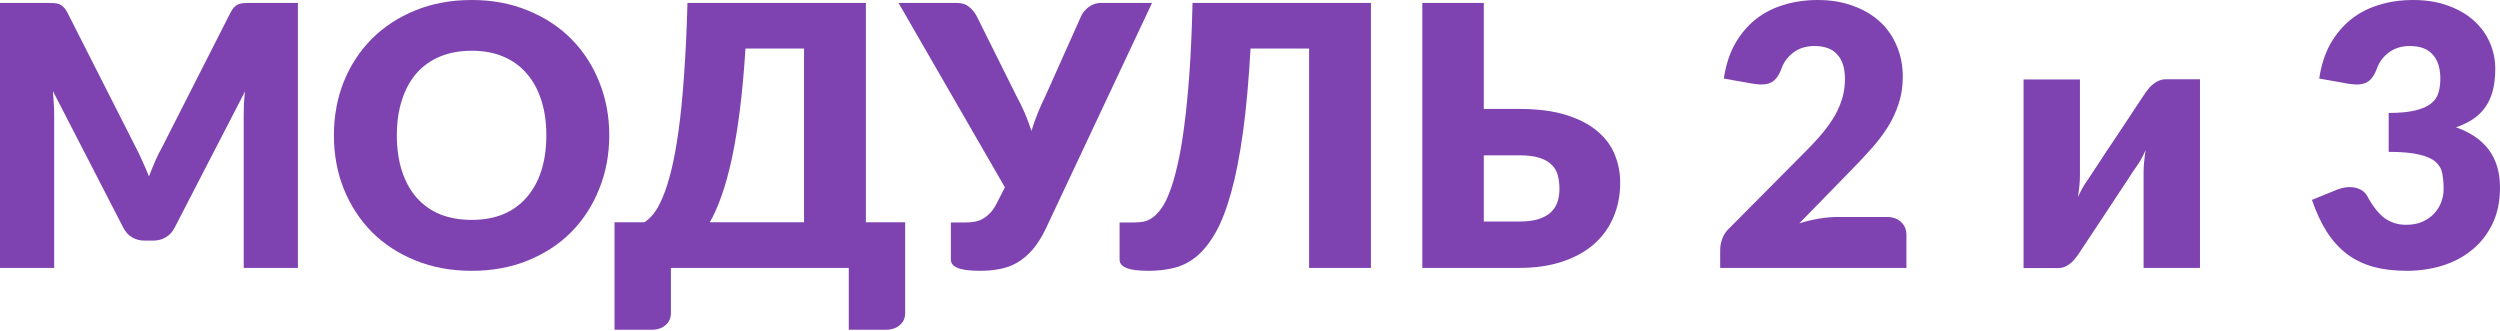
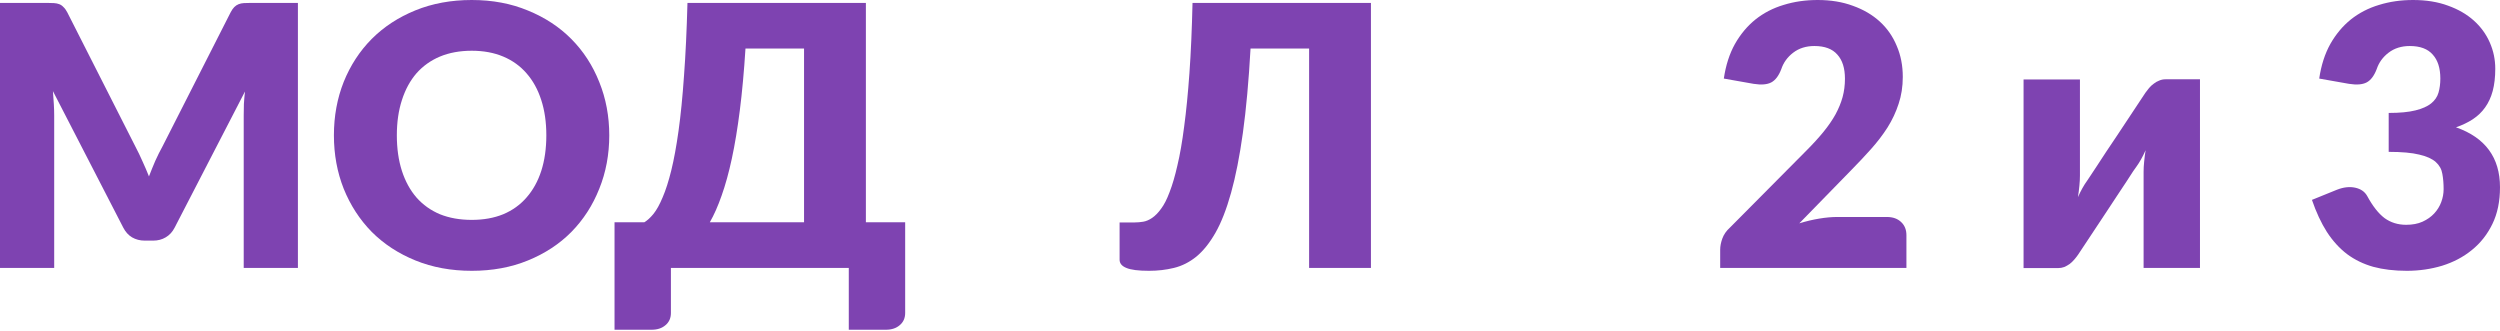
<svg xmlns="http://www.w3.org/2000/svg" width="688" height="91" viewBox="0 0 688 91" fill="none">
  <path d="M81.985 0.801V73.727H67.07V31.783C67.07 30.815 67.086 29.764 67.12 28.63C67.186 27.495 67.287 26.344 67.42 25.176L48.05 62.665C47.449 63.833 46.632 64.717 45.597 65.318C44.596 65.918 43.445 66.219 42.144 66.219H39.841C38.54 66.219 37.372 65.918 36.338 65.318C35.337 64.717 34.536 63.833 33.935 62.665L14.565 25.076C14.665 26.277 14.749 27.462 14.815 28.63C14.882 29.764 14.915 30.815 14.915 31.783V73.727H0V0.801H12.913C13.648 0.801 14.281 0.818 14.815 0.851C15.383 0.884 15.883 0.984 16.317 1.151C16.751 1.318 17.134 1.585 17.468 1.952C17.835 2.286 18.186 2.77 18.519 3.404L37.289 40.392C37.956 41.66 38.59 42.978 39.191 44.346C39.825 45.714 40.425 47.116 40.993 48.55C41.56 47.082 42.144 45.647 42.744 44.246C43.378 42.844 44.046 41.51 44.746 40.242L63.466 3.404C63.8 2.77 64.133 2.286 64.467 1.952C64.834 1.585 65.234 1.318 65.668 1.151C66.102 0.984 66.586 0.884 67.12 0.851C67.687 0.818 68.338 0.801 69.072 0.801H81.985Z" fill="#7E43B1" />
  <path d="M167.67 37.239C167.67 42.511 166.753 47.416 164.917 51.954C163.116 56.492 160.563 60.446 157.259 63.816C153.956 67.153 149.969 69.772 145.297 71.674C140.659 73.576 135.504 74.527 129.831 74.527C124.158 74.527 118.986 73.576 114.315 71.674C109.643 69.772 105.639 67.153 102.302 63.816C98.999 60.446 96.43 56.492 94.594 51.954C92.793 47.416 91.892 42.511 91.892 37.239C91.892 31.966 92.793 27.061 94.594 22.523C96.43 17.985 98.999 14.048 102.302 10.711C105.639 7.374 109.643 4.755 114.315 2.853C118.986 0.951 124.158 0 129.831 0C135.504 0 140.659 0.968 145.297 2.903C149.969 4.805 153.956 7.424 157.259 10.761C160.563 14.098 163.116 18.035 164.917 22.573C166.753 27.111 167.67 32 167.67 37.239ZM150.352 37.239C150.352 33.635 149.885 30.398 148.951 27.529C148.017 24.626 146.665 22.173 144.897 20.171C143.162 18.169 141.026 16.634 138.49 15.566C135.954 14.498 133.068 13.964 129.831 13.964C126.561 13.964 123.641 14.498 121.072 15.566C118.536 16.634 116.384 18.169 114.615 20.171C112.88 22.173 111.545 24.626 110.611 27.529C109.677 30.398 109.21 33.635 109.21 37.239C109.21 40.876 109.677 44.146 110.611 47.049C111.545 49.919 112.88 52.354 114.615 54.356C116.384 56.359 118.536 57.894 121.072 58.961C123.641 59.996 126.561 60.513 129.831 60.513C133.068 60.513 135.954 59.996 138.49 58.961C141.026 57.894 143.162 56.359 144.897 54.356C146.665 52.354 148.017 49.919 148.951 47.049C149.885 44.146 150.352 40.876 150.352 37.239Z" fill="#7E43B1" />
  <path d="M221.273 61.163V13.364H205.156C204.756 19.67 204.238 25.326 203.605 30.331C202.971 35.337 202.236 39.775 201.402 43.645C200.568 47.516 199.634 50.903 198.599 53.806C197.598 56.676 196.514 59.128 195.346 61.163H221.273ZM249.102 61.163V86.139C249.102 87.541 248.601 88.659 247.6 89.493C246.633 90.327 245.365 90.744 243.796 90.744H233.586V73.727H184.635V86.139C184.635 87.541 184.134 88.659 183.133 89.493C182.166 90.327 180.898 90.744 179.329 90.744H169.119V61.163H177.327C178.161 60.663 179.012 59.879 179.88 58.811C180.747 57.71 181.582 56.192 182.382 54.256C183.217 52.321 184.001 49.868 184.735 46.899C185.469 43.929 186.136 40.292 186.737 35.987C187.338 31.683 187.838 26.644 188.239 20.872C188.672 15.066 188.989 8.375 189.19 0.801H238.291V61.163H249.102Z" fill="#7E43B1" />
-   <path d="M317.041 0.801L287.711 63.116C286.576 65.451 285.358 67.353 284.057 68.822C282.756 70.29 281.354 71.458 279.853 72.325C278.384 73.159 276.816 73.727 275.148 74.027C273.479 74.361 271.694 74.527 269.792 74.527C266.856 74.527 264.77 74.26 263.536 73.727C262.301 73.226 261.684 72.475 261.684 71.474V61.214H265.888C266.522 61.214 267.189 61.164 267.89 61.063C268.624 60.963 269.358 60.746 270.092 60.413C270.826 60.046 271.544 59.529 272.245 58.861C272.979 58.16 273.646 57.226 274.247 56.058L276.549 51.554L247.269 0.801H263.185C264.653 0.801 265.805 1.151 266.639 1.852C267.506 2.519 268.224 3.387 268.791 4.455L279.602 26.177C280.503 27.812 281.304 29.447 282.005 31.082C282.705 32.717 283.323 34.369 283.857 36.037C284.357 34.369 284.941 32.717 285.608 31.082C286.276 29.447 287.01 27.812 287.811 26.177L297.521 4.455C297.721 4.021 297.988 3.587 298.322 3.153C298.689 2.719 299.089 2.336 299.523 2.002C299.99 1.635 300.507 1.351 301.075 1.151C301.675 0.918 302.326 0.801 303.027 0.801H317.041Z" fill="#7E43B1" />
  <path d="M377.283 73.727H360.266V13.364H344.149C343.648 22.306 342.948 30.031 342.047 36.538C341.146 43.011 340.061 48.517 338.793 53.055C337.525 57.593 336.091 61.264 334.489 64.067C332.887 66.87 331.135 69.055 329.233 70.623C327.332 72.158 325.279 73.193 323.077 73.727C320.908 74.26 318.622 74.527 316.22 74.527C313.284 74.527 311.198 74.26 309.963 73.727C308.729 73.226 308.112 72.475 308.112 71.474V61.214H312.316C313.05 61.214 313.817 61.147 314.618 61.013C315.419 60.88 316.237 60.53 317.071 59.962C317.905 59.395 318.723 58.561 319.523 57.46C320.358 56.359 321.142 54.824 321.876 52.855C322.643 50.886 323.361 48.434 324.028 45.497C324.729 42.561 325.346 39.007 325.88 34.836C326.447 30.632 326.931 25.727 327.332 20.121C327.732 14.515 328.016 8.075 328.182 0.801H377.283V73.727Z" fill="#7E43B1" />
-   <path d="M418.15 60.963C420.386 60.963 422.221 60.713 423.656 60.213C425.091 59.712 426.208 59.045 427.009 58.211C427.844 57.343 428.411 56.375 428.711 55.307C429.011 54.24 429.162 53.122 429.162 51.954C429.162 50.619 429.011 49.385 428.711 48.25C428.411 47.116 427.844 46.148 427.009 45.347C426.208 44.513 425.091 43.879 423.656 43.445C422.221 42.978 420.386 42.744 418.15 42.744H408.34V60.963H418.15ZM418.15 29.981C423.189 29.981 427.46 30.532 430.963 31.633C434.5 32.734 437.37 34.219 439.572 36.087C441.775 37.923 443.376 40.075 444.377 42.544C445.378 44.98 445.879 47.549 445.879 50.252C445.879 53.756 445.245 56.959 443.977 59.862C442.742 62.732 440.94 65.201 438.571 67.27C436.202 69.305 433.299 70.89 429.862 72.025C426.425 73.159 422.521 73.727 418.15 73.727H391.422V0.801H408.34V29.981H418.15Z" fill="#7E43B1" />
  <path d="M519.243 59.712C520.911 59.712 522.229 60.179 523.197 61.114C524.164 62.014 524.648 63.216 524.648 64.717V73.727H473.395V68.721C473.395 67.754 473.595 66.719 473.996 65.618C474.396 64.517 475.097 63.516 476.098 62.615L497.12 41.443C498.922 39.641 500.49 37.923 501.825 36.288C503.159 34.653 504.26 33.051 505.128 31.483C505.996 29.881 506.646 28.296 507.08 26.728C507.514 25.126 507.731 23.441 507.731 21.672C507.731 18.77 507.03 16.55 505.629 15.016C504.26 13.447 502.158 12.663 499.322 12.663C497.02 12.663 495.068 13.28 493.466 14.515C491.898 15.716 490.813 17.218 490.212 19.02C489.512 20.855 488.594 22.073 487.46 22.674C486.325 23.274 484.707 23.408 482.605 23.074L474.396 21.622C474.93 17.985 475.948 14.815 477.449 12.113C478.984 9.41 480.869 7.157 483.105 5.356C485.374 3.554 487.96 2.219 490.863 1.351C493.766 0.45 496.886 0 500.223 0C503.827 0 507.063 0.534 509.933 1.602C512.836 2.636 515.305 4.088 517.341 5.956C519.376 7.825 520.928 10.06 521.995 12.663C523.097 15.232 523.647 18.069 523.647 21.172C523.647 23.841 523.263 26.311 522.496 28.58C521.762 30.849 520.744 33.018 519.443 35.087C518.142 37.122 516.623 39.107 514.888 41.043C513.186 42.945 511.368 44.88 509.432 46.849L495.168 61.464C497.003 60.897 498.821 60.463 500.623 60.163C502.425 59.862 504.094 59.712 505.629 59.712H519.243Z" fill="#7E43B1" />
  <path d="M605.435 21.823V73.727H589.918V47.299C589.918 46.432 589.969 45.497 590.069 44.496C590.169 43.462 590.302 42.411 590.469 41.343C589.668 43.145 588.817 44.663 587.916 45.898C587.85 45.964 587.566 46.365 587.065 47.099C586.598 47.833 585.981 48.784 585.214 49.952C584.479 51.086 583.629 52.371 582.661 53.806C581.727 55.241 580.759 56.709 579.758 58.211C577.422 61.714 574.803 65.668 571.9 70.073C571.599 70.507 571.249 70.957 570.849 71.424C570.482 71.858 570.064 72.258 569.597 72.626C569.13 72.959 568.63 73.243 568.096 73.476C567.562 73.677 566.995 73.777 566.394 73.777H556.884V21.873H572.4V48.3C572.4 49.134 572.35 50.069 572.25 51.103C572.15 52.138 572.017 53.189 571.85 54.256C572.65 52.455 573.501 50.936 574.402 49.702C574.436 49.635 574.703 49.234 575.203 48.5C575.704 47.766 576.321 46.832 577.055 45.697C577.823 44.53 578.673 43.228 579.608 41.793C580.575 40.359 581.56 38.89 582.561 37.389C584.897 33.885 587.516 29.931 590.419 25.526C590.719 25.093 591.053 24.659 591.42 24.225C591.82 23.758 592.254 23.358 592.721 23.024C593.188 22.657 593.689 22.373 594.223 22.173C594.757 21.939 595.324 21.823 595.925 21.823H605.435Z" fill="#7E43B1" />
  <path d="M638.248 21.622C638.781 17.985 639.799 14.815 641.301 12.113C642.836 9.41 644.721 7.157 646.957 5.356C649.226 3.554 651.812 2.219 654.715 1.351C657.618 0.45 660.738 0 664.074 0C667.678 0 670.881 0.517 673.684 1.552C676.487 2.553 678.856 3.921 680.792 5.656C682.727 7.391 684.195 9.41 685.196 11.712C686.197 13.981 686.698 16.384 686.698 18.92C686.698 21.222 686.464 23.258 685.997 25.026C685.53 26.761 684.829 28.279 683.895 29.581C682.994 30.849 681.859 31.933 680.491 32.834C679.157 33.702 677.622 34.436 675.887 35.036C683.962 37.873 687.999 43.378 687.999 51.554C687.999 55.424 687.299 58.794 685.897 61.664C684.496 64.534 682.61 66.919 680.241 68.822C677.905 70.724 675.186 72.158 672.083 73.126C668.98 74.06 665.743 74.527 662.373 74.527C658.902 74.527 655.816 74.16 653.113 73.426C650.41 72.659 648.008 71.491 645.905 69.923C643.803 68.321 641.951 66.285 640.35 63.816C638.781 61.347 637.413 58.411 636.245 55.007L643.153 52.204C644.954 51.504 646.623 51.32 648.158 51.654C649.693 51.987 650.794 52.755 651.461 53.956C652.963 56.726 654.548 58.744 656.216 60.012C657.918 61.247 659.903 61.864 662.172 61.864C663.908 61.864 665.409 61.581 666.677 61.013C667.978 60.413 669.046 59.662 669.88 58.761C670.748 57.827 671.399 56.776 671.832 55.608C672.266 54.44 672.483 53.255 672.483 52.054C672.483 50.486 672.366 49.084 672.133 47.85C671.933 46.582 671.332 45.497 670.331 44.596C669.33 43.695 667.812 43.011 665.776 42.544C663.774 42.044 660.971 41.793 657.367 41.793V31.082C660.404 31.082 662.856 30.849 664.725 30.382C666.594 29.914 668.029 29.28 669.03 28.48C670.064 27.645 670.748 26.644 671.082 25.477C671.415 24.309 671.582 23.024 671.582 21.622C671.582 18.753 670.881 16.55 669.48 15.016C668.112 13.447 666.01 12.663 663.173 12.663C660.871 12.663 658.919 13.28 657.317 14.515C655.749 15.716 654.665 17.218 654.064 19.02C653.363 20.855 652.446 22.073 651.311 22.674C650.177 23.274 648.558 23.408 646.456 23.074L638.248 21.622Z" fill="#7E43B1" />
</svg>